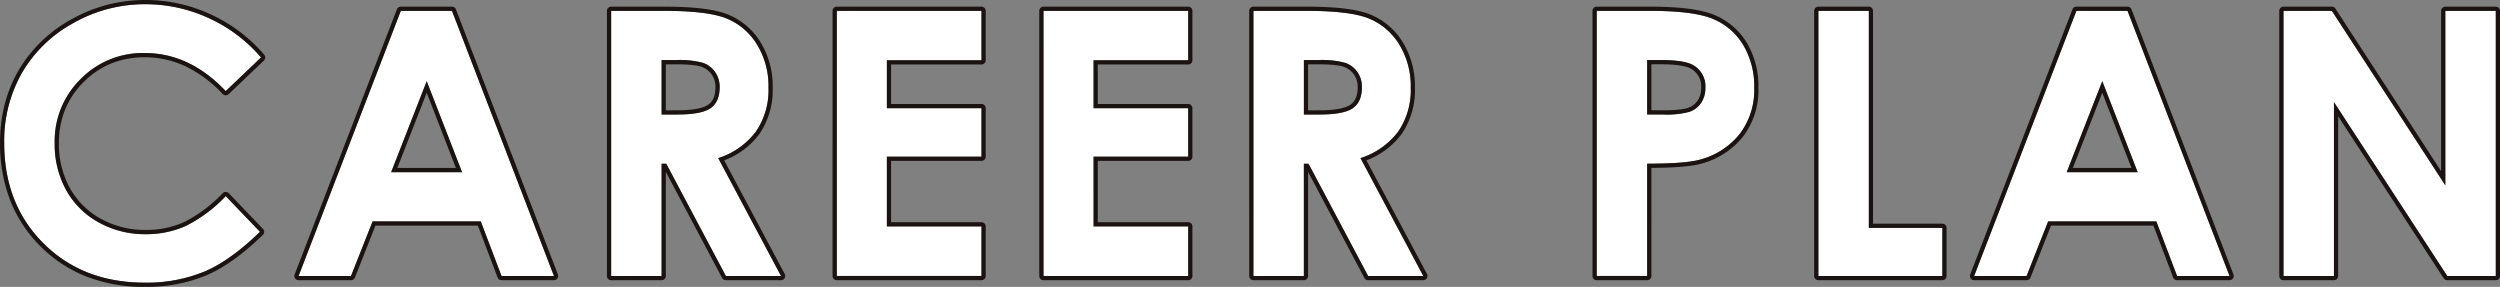
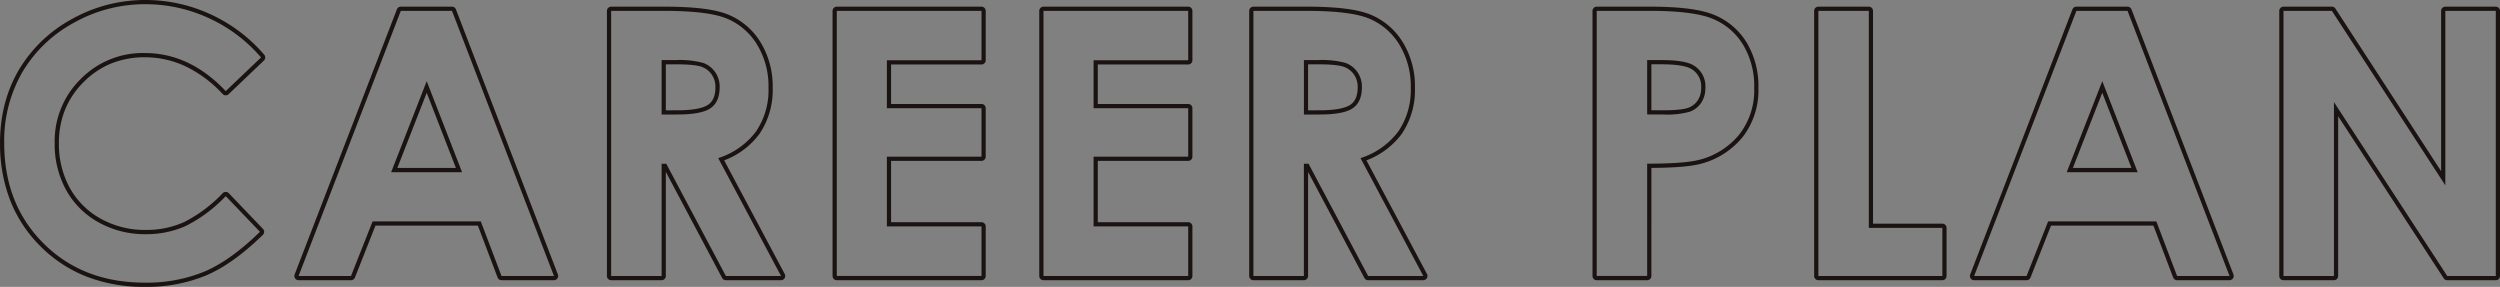
<svg xmlns="http://www.w3.org/2000/svg" width="593.181" height="68.066" viewBox="0 0 593.181 68.066">
  <rect x="0" y="0" width="593.181" height="68.066" fill="#808080" stroke="none" />
  <g transform="translate(-381 -261)">
-     <path id="パス_13029" data-name="パス 13029" d="M-485.675-46.27l-8.374,7.983q-8.545-9.031-19.226-9.031a20.66,20.66,0,0,0-15.188,6.164,20.631,20.631,0,0,0-6.174,15.2A22.463,22.463,0,0,0-531.9-14.787a19.6,19.6,0,0,0,7.733,7.662,22.451,22.451,0,0,0,11.108,2.782,22.892,22.892,0,0,0,9.527-1.948,34.153,34.153,0,0,0,9.485-7.084l8.117,8.47q-6.97,6.8-13.17,9.433A35.947,35.947,0,0,1-513.256,7.16q-14.667,0-24.01-9.3t-9.343-23.839a32.629,32.629,0,0,1,4.255-16.72,31.637,31.637,0,0,1,12.187-11.759,34.368,34.368,0,0,1,17.083-4.447A35.718,35.718,0,0,1-498.1-55.619,35.842,35.842,0,0,1-485.675-46.27Zm33.169-11.054h12.143l24.193,62.9h-12.443l-4.922-12.957H-459.2l-5.117,12.957h-12.444Zm6.146,16.677L-454.8-19.053h16.828ZM-402.6-57.324h12.685q10.422,0,14.843,1.86a15.21,15.21,0,0,1,7.112,6.179,18.93,18.93,0,0,1,2.691,10.22,17.413,17.413,0,0,1-2.972,10.37,18.035,18.035,0,0,1-8.957,6.307l14.9,27.966h-13.089l-14.145-26.64h-1.1V5.578H-402.6Zm11.973,24.588h3.752q5.712,0,7.865-1.5t2.153-4.977A6.09,6.09,0,0,0-377.92-42.8a5.91,5.91,0,0,0-2.856-2.188,21.655,21.655,0,0,0-6.565-.665h-3.283Zm41.56-24.588h34.337v11.717h-22.45v11.374h22.45v11.5h-22.45V-6.182h22.45V5.578h-34.337Zm49.044,0h34.337v11.717h-22.45v11.374h22.45v11.5h-22.45V-6.182h22.45V5.578H-300.02Zm49.813,0h12.685q10.422,0,14.842,1.86a15.209,15.209,0,0,1,7.112,6.179,18.93,18.93,0,0,1,2.691,10.22,17.413,17.413,0,0,1-2.972,10.37,18.035,18.035,0,0,1-8.957,6.307l14.9,27.966h-13.089l-14.145-26.64h-1.1V5.578h-11.973Zm11.973,24.588h3.752q5.712,0,7.865-1.5t2.153-4.977A6.09,6.09,0,0,0-225.53-42.8a5.91,5.91,0,0,0-2.856-2.188,21.655,21.655,0,0,0-6.565-.665h-3.283Zm69.48-24.588h12.7q10.305,0,14.859,1.9a15.114,15.114,0,0,1,7.184,6.158,19.018,19.018,0,0,1,2.63,10.2,17.124,17.124,0,0,1-3.442,10.947,17.858,17.858,0,0,1-9.343,6.072q-3.464.984-12.615.983V5.578h-11.973Zm11.973,24.588h3.806a20.562,20.562,0,0,0,6.243-.643,5.551,5.551,0,0,0,2.758-2.124,6.226,6.226,0,0,0,1-3.582,5.727,5.727,0,0,0-2.822-5.32q-2.053-1.244-7.611-1.244h-3.378Zm40.62-24.588h11.973V-5.84h17.447V5.578h-29.42Zm61.22,0H-42.8L-18.6,5.578H-31.048L-35.97-7.379H-61.636L-66.754,5.578H-79.2Zm6.146,16.677-8.439,21.594H-40.4ZM-5.8-57.324H5.684L32.6-15.931V-57.324H44.572v62.9H33.053L6.172-35.687V5.578H-5.8Z" transform="translate(928.609 320.906)" fill="#fff" />
    <path id="パス_13029_-_アウトライン" data-name="パス 13029 - アウトライン" d="M-513.085-58.906a34.368,34.368,0,0,0-17.083,4.447A31.637,31.637,0,0,0-542.355-42.7a32.629,32.629,0,0,0-4.255,16.72q0,14.539,9.343,23.839t24.01,9.3A35.948,35.948,0,0,0-499.1,4.529q6.2-2.631,13.17-9.433l-8.117-8.47a34.155,34.155,0,0,1-9.485,7.084,22.893,22.893,0,0,1-9.527,1.948,22.45,22.45,0,0,1-11.108-2.782,19.6,19.6,0,0,1-7.733-7.662,22.462,22.462,0,0,1-2.734-11.172,20.631,20.631,0,0,1,6.174-15.2,20.661,20.661,0,0,1,15.188-6.164q10.681,0,19.226,9.031l8.374-7.983A35.842,35.842,0,0,0-498.1-55.619a35.718,35.718,0,0,0-14.988-3.287m60.579,1.582-24.257,62.9h12.444L-459.2-7.379h25.667l4.922,12.957h12.443l-24.193-62.9h-12.143m14.536,38.271H-454.8l8.439-21.594,8.389,21.594M-402.6-57.324v62.9h11.973v-26.64h1.1l14.145,26.64h13.089l-14.9-27.966a18.035,18.035,0,0,0,8.957-6.307,17.414,17.414,0,0,0,2.971-10.37,18.93,18.93,0,0,0-2.691-10.22,15.21,15.21,0,0,0-7.112-6.179q-4.421-1.86-14.843-1.86H-402.6m15.725,24.588h-3.752V-45.65h3.283a21.653,21.653,0,0,1,6.565.665A5.909,5.909,0,0,1-377.92-42.8a6.09,6.09,0,0,1,1.066,3.582q0,3.475-2.153,4.977t-7.865,1.5m37.809-24.588v62.9h34.337V-6.182h-22.45V-22.73h22.45v-11.5h-22.45V-45.608h22.45V-57.324h-34.337m49.044,0v62.9h34.337V-6.182h-22.45V-22.73h22.45v-11.5h-22.45V-45.608h22.45V-57.324H-300.02m49.813,0v62.9h11.973v-26.64h1.1l14.145,26.64H-209.9l-14.9-27.966a18.034,18.034,0,0,0,8.957-6.307,17.413,17.413,0,0,0,2.972-10.37,18.93,18.93,0,0,0-2.691-10.22,15.21,15.21,0,0,0-7.112-6.179q-4.421-1.86-14.842-1.86h-12.685m15.725,24.588h-3.752V-45.65h3.283a21.653,21.653,0,0,1,6.565.665A5.91,5.91,0,0,1-225.53-42.8a6.09,6.09,0,0,1,1.066,3.582q0,3.475-2.153,4.977t-7.865,1.5m65.728-24.588v62.9h11.973v-26.64q9.151,0,12.614-.983a17.858,17.858,0,0,0,9.343-6.072,17.124,17.124,0,0,0,3.442-10.947,19.018,19.018,0,0,0-2.63-10.2,15.113,15.113,0,0,0-7.184-6.158q-4.554-1.9-14.859-1.9h-12.7m15.779,24.588h-3.806V-45.65h3.378q5.559,0,7.611,1.244a5.727,5.727,0,0,1,2.822,5.32,6.226,6.226,0,0,1-1,3.582,5.551,5.551,0,0,1-2.758,2.124,20.563,20.563,0,0,1-6.243.643m36.814-24.588v62.9h29.42V-5.84h-17.447V-57.324h-11.973m61.22,0L-79.2,5.577h12.443l5.117-12.957H-35.97l4.921,12.957H-18.6L-42.8-57.324H-54.94M-40.4-19.053H-57.233l8.439-21.594L-40.4-19.053M-5.8-57.324v62.9H6.172V-35.687L33.053,5.577H44.572v-62.9H32.6v41.393L5.684-57.324H-5.8m-507.284-2.582a36.875,36.875,0,0,1,15.4,3.378,37,37,0,0,1,12.765,9.607,1,1,0,0,1-.068,1.376l-8.374,7.983a1,1,0,0,1-.716.276,1,1,0,0,1-.7-.312,29.5,29.5,0,0,0-8.778-6.556,22.694,22.694,0,0,0-9.722-2.163A20.988,20.988,0,0,0-521.2-44.85a19.827,19.827,0,0,0-6.553,4.4,19.766,19.766,0,0,0-4.41,6.549,21,21,0,0,0-1.47,7.938,21.579,21.579,0,0,0,2.607,10.683A18.7,18.7,0,0,0-523.683-8a21.565,21.565,0,0,0,10.622,2.656A22.006,22.006,0,0,0-503.945-7.2a33.361,33.361,0,0,0,9.192-6.882,1,1,0,0,1,.717-.29,1,1,0,0,1,.71.308l8.117,8.47a1,1,0,0,1-.024,1.408c-4.714,4.6-9.249,7.844-13.478,9.638a37.1,37.1,0,0,1-14.545,2.71,37.809,37.809,0,0,1-13.7-2.393,31.866,31.866,0,0,1-11.018-7.2A31.732,31.732,0,0,1-545.2-12.386a37.132,37.132,0,0,1-2.4-13.594,37.076,37.076,0,0,1,1.095-9.13,31.554,31.554,0,0,1,3.3-8.092,32.766,32.766,0,0,1,12.562-12.129,35.792,35.792,0,0,1,8.474-3.431A36.134,36.134,0,0,1-513.085-59.906Zm60.579,1.582h12.143a1,1,0,0,1,.933.641l24.193,62.9a1,1,0,0,1-.109.925,1,1,0,0,1-.824.434h-12.443a1,1,0,0,1-.935-.645l-4.677-12.312h-24.3l-4.867,12.324a1,1,0,0,1-.93.633h-12.444a1,1,0,0,1-.825-.434,1,1,0,0,1-.108-.926l24.257-62.9A1,1,0,0,1-452.506-58.324Zm13.074,38.271-6.931-17.84-6.972,17.84ZM-402.6-58.324h12.685c7.149,0,12.131.634,15.23,1.938a16.259,16.259,0,0,1,7.573,6.572,20,20,0,0,1,2.842,10.749,18.465,18.465,0,0,1-3.157,10.95,18.518,18.518,0,0,1-8.356,6.257l14.368,26.965a1,1,0,0,1-.025.985,1,1,0,0,1-.857.485h-13.089a1,1,0,0,1-.883-.531L-389.624-19.11V5.577a1,1,0,0,1-1,1H-402.6a1,1,0,0,1-1-1v-62.9A1,1,0,0,1-402.6-58.324Zm15.725,24.588c4.461,0,6.428-.719,7.293-1.322,1.161-.81,1.725-2.169,1.725-4.157a5.07,5.07,0,0,0-.885-3.009,4.888,4.888,0,0,0-2.385-1.824c-.74-.275-2.419-.6-6.217-.6h-2.283v10.914Zm37.809-24.588h34.337a1,1,0,0,1,1,1v11.717a1,1,0,0,1-1,1h-21.45v9.374h21.45a1,1,0,0,1,1,1v11.5a1,1,0,0,1-1,1h-21.45V-7.182h21.45a1,1,0,0,1,1,1V5.577a1,1,0,0,1-1,1h-34.337a1,1,0,0,1-1-1v-62.9A1,1,0,0,1-349.063-58.324Zm49.044,0h34.337a1,1,0,0,1,1,1v11.717a1,1,0,0,1-1,1h-21.45v9.374h21.45a1,1,0,0,1,1,1v11.5a1,1,0,0,1-1,1h-21.45V-7.182h21.45a1,1,0,0,1,1,1V5.577a1,1,0,0,1-1,1H-300.02a1,1,0,0,1-1-1v-62.9A1,1,0,0,1-300.02-58.324Zm49.813,0h12.685c7.149,0,12.13.634,15.23,1.938a16.258,16.258,0,0,1,7.573,6.572,20,20,0,0,1,2.842,10.749,18.464,18.464,0,0,1-3.157,10.95,18.517,18.517,0,0,1-8.356,6.257l14.368,26.965a1,1,0,0,1-.025.985,1,1,0,0,1-.857.485h-13.089a1,1,0,0,1-.883-.531L-237.233-19.11V5.577a1,1,0,0,1-1,1h-11.973a1,1,0,0,1-1-1v-62.9A1,1,0,0,1-250.207-58.324Zm15.725,24.588c4.461,0,6.428-.719,7.293-1.322,1.161-.81,1.725-2.169,1.725-4.156a5.07,5.07,0,0,0-.885-3.009,4.888,4.888,0,0,0-2.385-1.824c-.74-.275-2.419-.6-6.217-.6h-2.283v10.914Zm65.728-24.588h12.7c7.07,0,12.056.648,15.245,1.98a16.161,16.161,0,0,1,7.649,6.555,20.083,20.083,0,0,1,2.779,10.724A18.172,18.172,0,0,1-134.038-27.5a18.917,18.917,0,0,1-9.85,6.413l-.005,0c-2.289.65-6.184.984-11.888,1.019V5.577a1,1,0,0,1-1,1h-11.973a1,1,0,0,1-1-1v-62.9A1,1,0,0,1-168.753-58.324Zm15.779,24.588c3.564,0,5.175-.317,5.9-.582a4.535,4.535,0,0,0,2.275-1.747,5.207,5.207,0,0,0,.832-3.021,4.753,4.753,0,0,0-2.332-4.46l-.008-.005c-.827-.5-2.73-1.1-7.093-1.1h-2.378v10.914Zm36.814-24.588h11.973a1,1,0,0,1,1,1V-6.84h16.447a1,1,0,0,1,1,1V5.577a1,1,0,0,1-1,1h-29.42a1,1,0,0,1-1-1v-62.9A1,1,0,0,1-116.161-58.324Zm61.22,0H-42.8a1,1,0,0,1,.933.641l24.193,62.9a1,1,0,0,1-.109.925,1,1,0,0,1-.824.434H-31.048a1,1,0,0,1-.935-.645L-36.659-6.379h-24.3L-65.824,5.945a1,1,0,0,1-.93.633H-79.2a1,1,0,0,1-.825-.434,1,1,0,0,1-.108-.926l24.257-62.9A1,1,0,0,1-54.94-58.324Zm13.074,38.271L-48.8-37.893l-6.972,17.84ZM-5.8-58.324H5.684a1,1,0,0,1,.838.455L31.6-19.3v-38.02a1,1,0,0,1,1-1H44.572a1,1,0,0,1,1,1v62.9a1,1,0,0,1-1,1H33.053a1,1,0,0,1-.838-.454L7.172-32.32v37.9a1,1,0,0,1-1,1H-5.8a1,1,0,0,1-1-1v-62.9A1,1,0,0,1-5.8-58.324Z" transform="translate(928.609 320.906)" fill="#1a1311" />
  </g>
</svg>